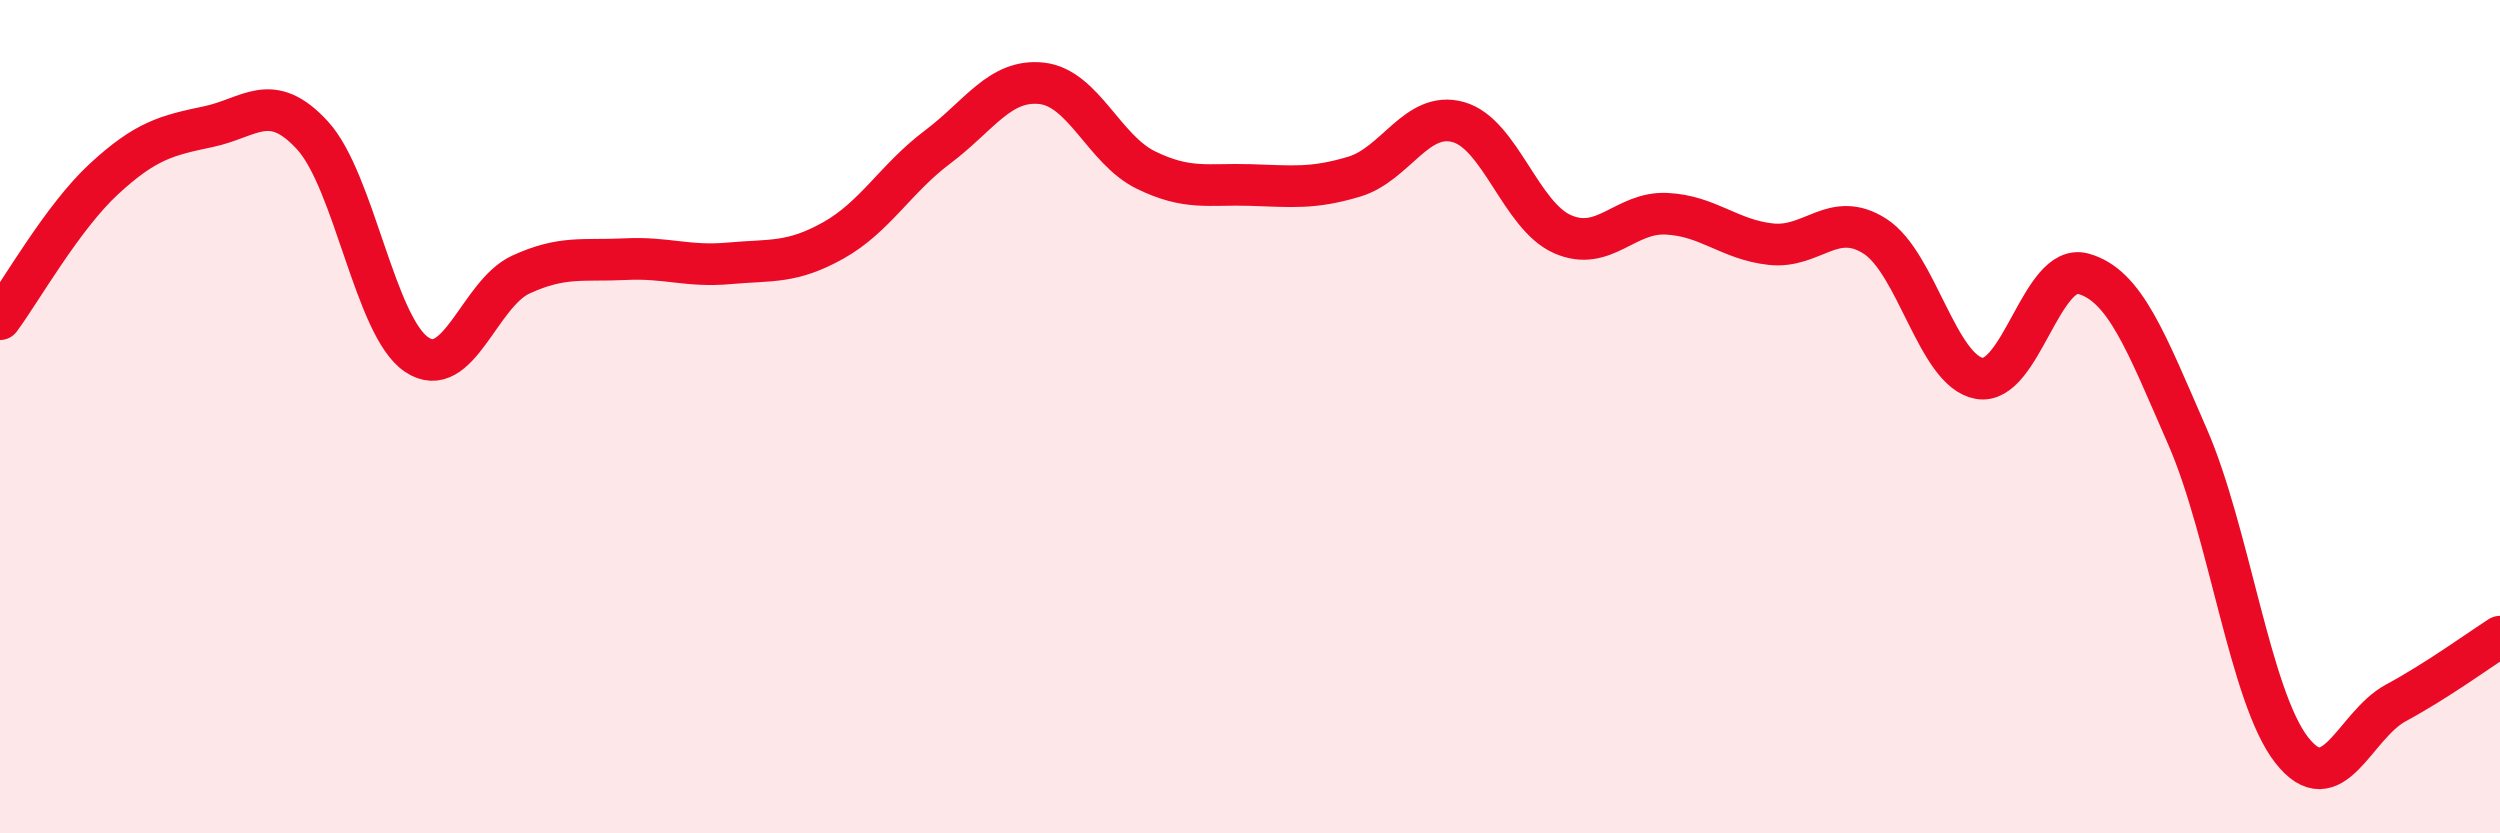
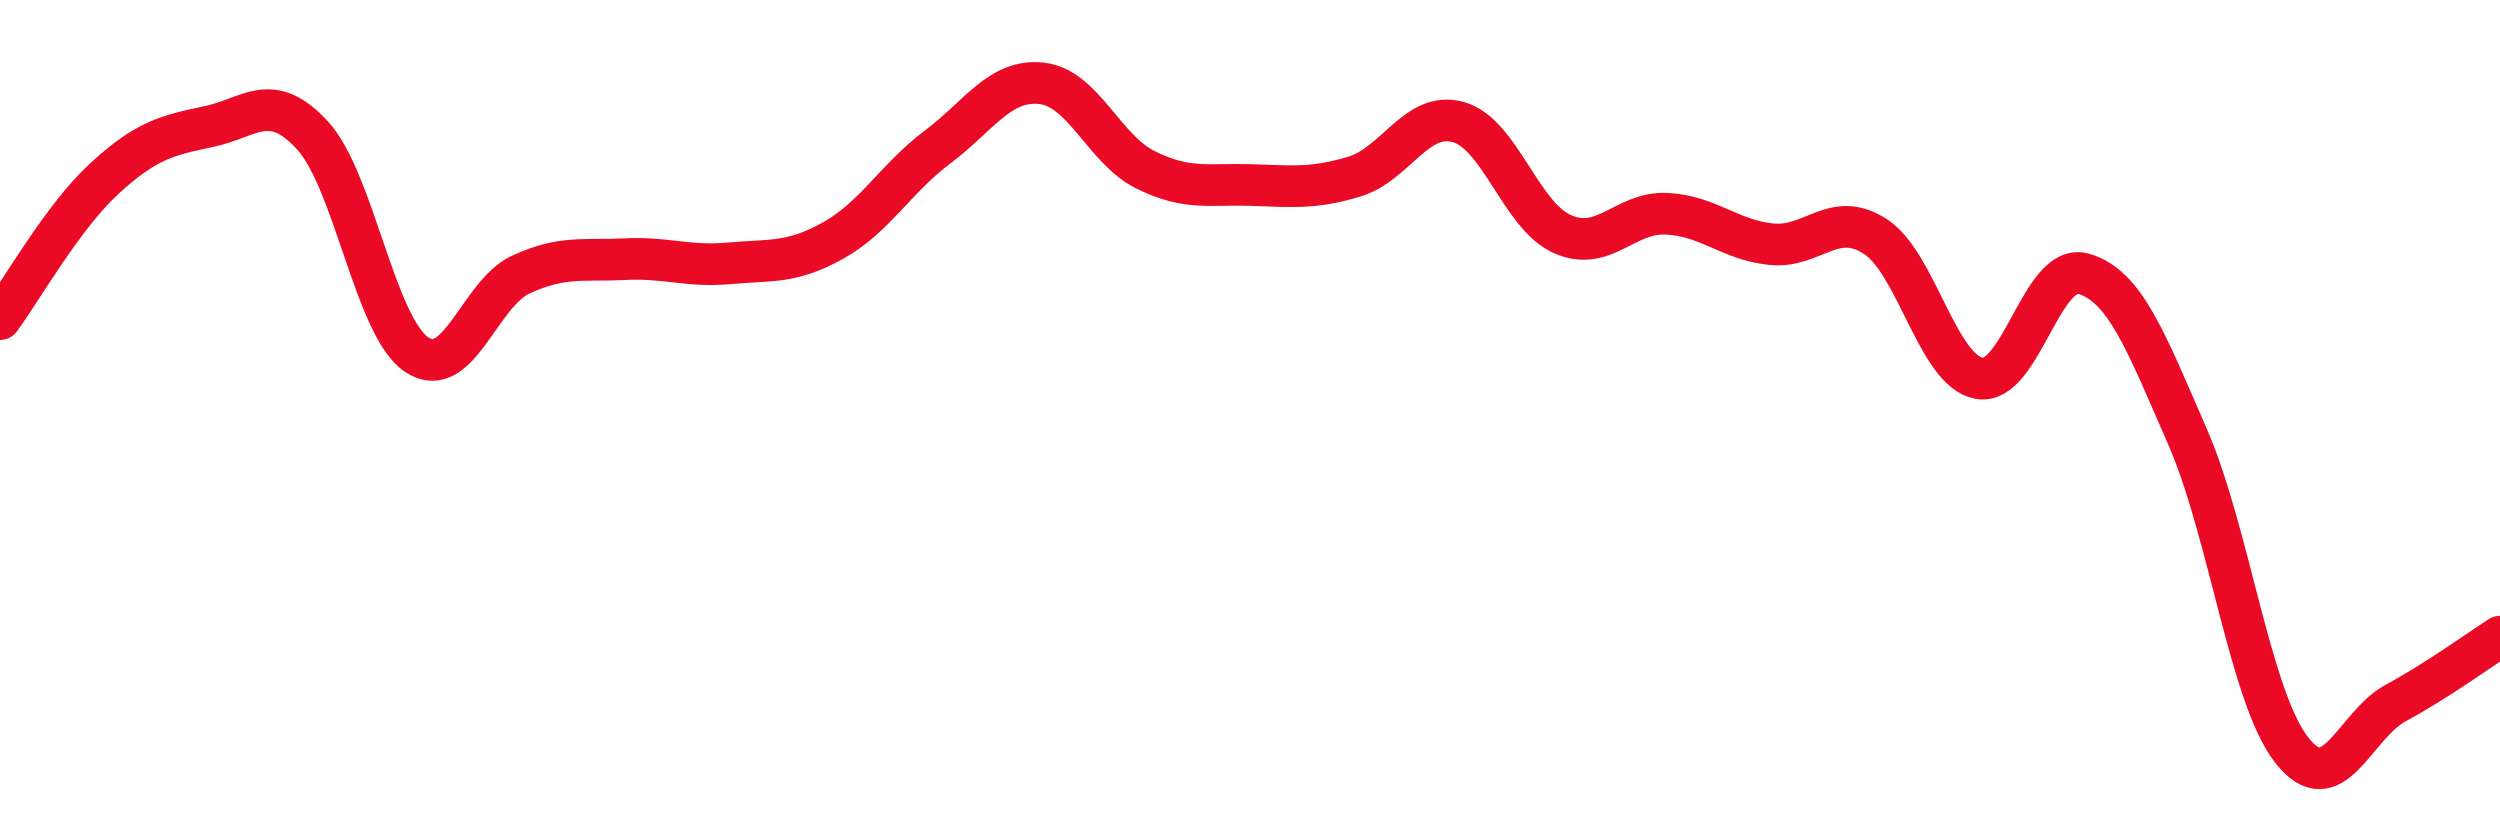
<svg xmlns="http://www.w3.org/2000/svg" width="60" height="20" viewBox="0 0 60 20">
-   <path d="M 0,7.66 C 0.5,6.99 1.5,5.21 2.5,4.29 C 3.5,3.37 4,3.25 5,3.04 C 6,2.83 6.5,2.16 7.5,3.25 C 8.5,4.34 9,7.84 10,8.51 C 11,9.18 11.5,7.05 12.5,6.59 C 13.5,6.13 14,6.27 15,6.22 C 16,6.17 16.5,6.41 17.5,6.32 C 18.5,6.23 19,6.33 20,5.77 C 21,5.21 21.5,4.28 22.5,3.53 C 23.5,2.78 24,1.89 25,2 C 26,2.11 26.5,3.59 27.5,4.08 C 28.5,4.57 29,4.41 30,4.44 C 31,4.47 31.5,4.54 32.5,4.24 C 33.5,3.94 34,2.65 35,2.93 C 36,3.21 36.5,5.18 37.5,5.62 C 38.5,6.06 39,5.08 40,5.13 C 41,5.18 41.5,5.75 42.5,5.86 C 43.5,5.97 44,5.03 45,5.67 C 46,6.31 46.5,8.9 47.5,9.08 C 48.5,9.26 49,6.29 50,6.57 C 51,6.85 51.5,8.19 52.5,10.48 C 53.5,12.77 54,16.72 55,18 C 56,19.28 56.5,17.41 57.5,16.87 C 58.5,16.33 59.5,15.6 60,15.28L60 20L0 20Z" fill="#EB0A25" opacity="0.1" stroke-linecap="round" stroke-linejoin="round" />
  <path d="M 0,7.66 C 0.5,6.99 1.5,5.21 2.5,4.29 C 3.5,3.37 4,3.25 5,3.04 C 6,2.83 6.5,2.16 7.5,3.25 C 8.5,4.34 9,7.84 10,8.51 C 11,9.18 11.5,7.05 12.5,6.59 C 13.5,6.13 14,6.27 15,6.22 C 16,6.17 16.5,6.41 17.5,6.32 C 18.5,6.23 19,6.33 20,5.77 C 21,5.21 21.5,4.28 22.5,3.53 C 23.5,2.78 24,1.89 25,2 C 26,2.11 26.5,3.59 27.5,4.08 C 28.5,4.57 29,4.41 30,4.44 C 31,4.47 31.5,4.54 32.5,4.24 C 33.5,3.94 34,2.65 35,2.93 C 36,3.21 36.5,5.18 37.5,5.62 C 38.5,6.06 39,5.08 40,5.13 C 41,5.18 41.5,5.75 42.5,5.86 C 43.5,5.97 44,5.03 45,5.67 C 46,6.31 46.5,8.9 47.5,9.08 C 48.5,9.26 49,6.29 50,6.57 C 51,6.85 51.5,8.19 52.5,10.48 C 53.5,12.77 54,16.72 55,18 C 56,19.28 56.5,17.41 57.5,16.87 C 58.5,16.33 59.5,15.6 60,15.28" stroke="#EB0A25" stroke-width="1" fill="none" stroke-linecap="round" stroke-linejoin="round" />
</svg>